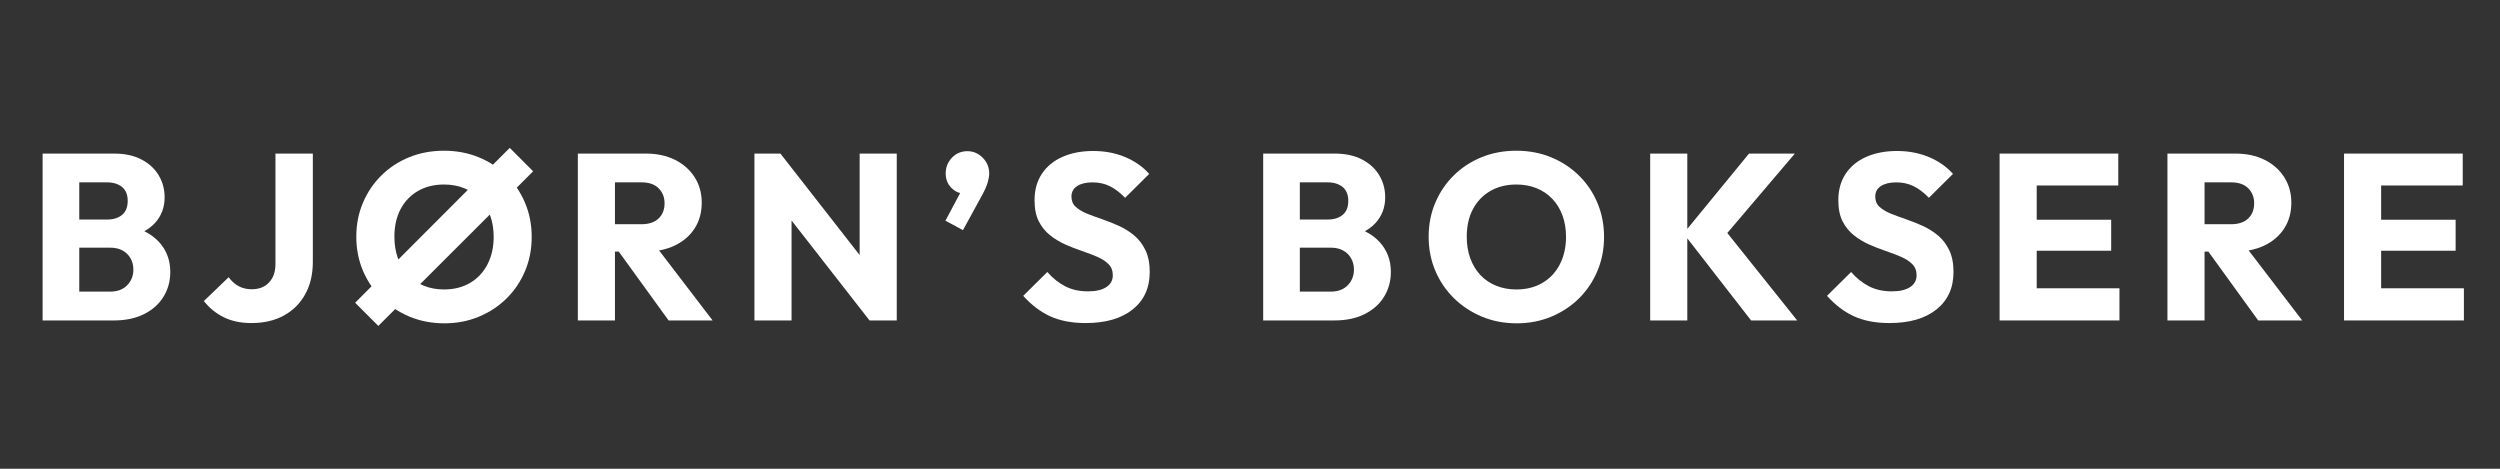
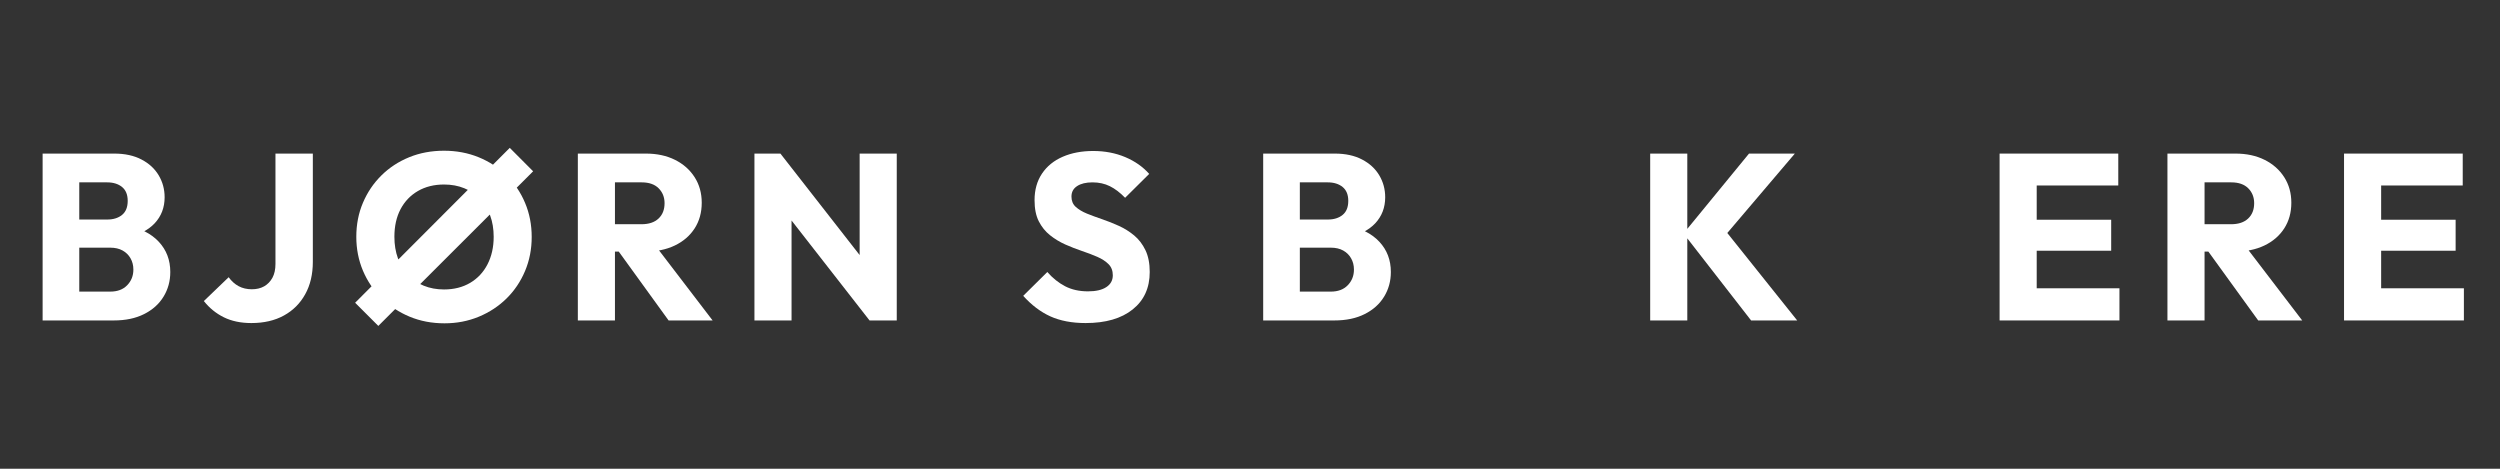
<svg xmlns="http://www.w3.org/2000/svg" version="1.2" preserveAspectRatio="xMidYMid meet" height="150" viewBox="0 0 600 112.5" zoomAndPan="magnify" width="800">
  <rect x="0" y="0" width="600" height="112.5" fill="#333333" stroke="none" />
  <defs />
  <g id="ae29814906">
    <g style="fill:#ffffff;fill-opacity:1;">
      <g transform="translate(6.369, 76.908)">
        <path d="M 10.672 0 L 10.672 -6.922 L 20.078 -6.922 C 21.816 -6.922 23.176 -7.43 24.156 -8.453 C 25.145 -9.473 25.641 -10.723 25.641 -12.203 C 25.641 -13.223 25.41 -14.129 24.953 -14.922 C 24.504 -15.711 23.875 -16.332 23.062 -16.781 C 22.25 -17.238 21.254 -17.469 20.078 -17.469 L 10.672 -17.469 L 10.672 -24.219 L 19.344 -24.219 C 20.82 -24.219 22.016 -24.586 22.922 -25.328 C 23.828 -26.066 24.281 -27.191 24.281 -28.703 C 24.281 -30.18 23.828 -31.289 22.922 -32.031 C 22.016 -32.77 20.82 -33.141 19.344 -33.141 L 10.672 -33.141 L 10.672 -40.047 L 21.047 -40.047 C 23.617 -40.047 25.801 -39.57 27.594 -38.625 C 29.395 -37.688 30.77 -36.422 31.719 -34.828 C 32.664 -33.242 33.141 -31.488 33.141 -29.562 C 33.141 -27.102 32.344 -25.02 30.75 -23.312 C 29.156 -21.613 26.812 -20.441 23.719 -19.797 L 23.938 -22.812 C 27.301 -22.164 29.898 -20.859 31.734 -18.891 C 33.578 -16.922 34.5 -14.5 34.5 -11.625 C 34.5 -9.438 33.957 -7.461 32.875 -5.703 C 31.801 -3.941 30.25 -2.551 28.219 -1.531 C 26.195 -0.508 23.77 0 20.938 0 Z M 3.859 0 L 3.859 -40.047 L 12.656 -40.047 L 12.656 0 Z M 3.859 0" style="stroke:none" />
      </g>
    </g>
    <g style="fill:#ffffff;fill-opacity:1;">
      <g transform="translate(48.128, 76.908)">
        <path d="M 12.203 0.625 C 9.66 0.625 7.453 0.16 5.578 -0.766 C 3.711 -1.691 2.117 -2.988 0.797 -4.656 L 6.75 -10.375 C 7.426 -9.438 8.227 -8.719 9.156 -8.219 C 10.082 -7.727 11.133 -7.484 12.312 -7.484 C 13.445 -7.484 14.43 -7.719 15.266 -8.188 C 16.098 -8.664 16.758 -9.348 17.25 -10.234 C 17.738 -11.129 17.984 -12.238 17.984 -13.562 L 17.984 -40.047 L 26.953 -40.047 L 26.953 -14.062 C 26.953 -11.082 26.344 -8.492 25.125 -6.297 C 23.914 -4.098 22.211 -2.395 20.016 -1.188 C 17.828 0.02 15.223 0.625 12.203 0.625 Z M 12.203 0.625" style="stroke:none" />
      </g>
    </g>
    <g style="fill:#ffffff;fill-opacity:1;">
      <g transform="translate(83.702, 76.908)">
        <path d="M 38.641 -41.422 L 44.25 -35.797 L 7.094 1.312 L 1.531 -4.25 Z M 22.984 0.688 C 19.953 0.688 17.16 0.156 14.609 -0.906 C 12.055 -1.969 9.816 -3.441 7.891 -5.328 C 5.961 -7.223 4.469 -9.426 3.406 -11.938 C 2.344 -14.457 1.812 -17.172 1.812 -20.078 C 1.812 -23.035 2.344 -25.758 3.406 -28.25 C 4.469 -30.75 5.941 -32.93 7.828 -34.797 C 9.723 -36.672 11.945 -38.129 14.5 -39.172 C 17.051 -40.211 19.836 -40.734 22.859 -40.734 C 25.848 -40.734 28.617 -40.211 31.172 -39.172 C 33.723 -38.129 35.953 -36.672 37.859 -34.797 C 39.773 -32.93 41.258 -30.738 42.312 -28.219 C 43.375 -25.707 43.906 -22.977 43.906 -20.031 C 43.906 -17.113 43.375 -14.395 42.312 -11.875 C 41.258 -9.363 39.785 -7.172 37.891 -5.297 C 36.004 -3.43 33.785 -1.969 31.234 -0.906 C 28.68 0.156 25.93 0.688 22.984 0.688 Z M 22.859 -7.438 C 25.242 -7.438 27.332 -7.961 29.125 -9.016 C 30.926 -10.078 32.316 -11.562 33.297 -13.469 C 34.285 -15.383 34.781 -17.586 34.781 -20.078 C 34.781 -21.973 34.492 -23.688 33.922 -25.219 C 33.359 -26.75 32.547 -28.07 31.484 -29.188 C 30.43 -30.301 29.176 -31.148 27.719 -31.734 C 26.258 -32.328 24.641 -32.625 22.859 -32.625 C 20.484 -32.625 18.395 -32.102 16.594 -31.062 C 14.801 -30.02 13.41 -28.562 12.422 -26.688 C 11.441 -24.82 10.953 -22.617 10.953 -20.078 C 10.953 -18.191 11.234 -16.473 11.797 -14.922 C 12.367 -13.367 13.172 -12.035 14.203 -10.922 C 15.242 -9.805 16.504 -8.945 17.984 -8.344 C 19.461 -7.738 21.086 -7.438 22.859 -7.438 Z M 22.859 -7.438" style="stroke:none" />
      </g>
    </g>
    <g style="fill:#ffffff;fill-opacity:1;">
      <g transform="translate(134.823, 76.908)">
        <path d="M 10.672 -16.516 L 10.672 -23.094 L 19.125 -23.094 C 20.895 -23.094 22.258 -23.547 23.219 -24.453 C 24.188 -25.359 24.672 -26.586 24.672 -28.141 C 24.672 -29.578 24.195 -30.77 23.25 -31.719 C 22.312 -32.664 20.953 -33.141 19.172 -33.141 L 10.672 -33.141 L 10.672 -40.047 L 20.203 -40.047 C 22.848 -40.047 25.172 -39.547 27.172 -38.547 C 29.18 -37.547 30.754 -36.156 31.891 -34.375 C 33.023 -32.602 33.594 -30.562 33.594 -28.25 C 33.594 -25.906 33.023 -23.852 31.891 -22.094 C 30.754 -20.332 29.164 -18.961 27.125 -17.984 C 25.082 -17.004 22.676 -16.516 19.906 -16.516 Z M 3.859 0 L 3.859 -40.047 L 12.766 -40.047 L 12.766 0 Z M 25.641 0 L 13.156 -17.25 L 21.328 -19.453 L 36.203 0 Z M 25.641 0" style="stroke:none" />
      </g>
    </g>
    <g style="fill:#ffffff;fill-opacity:1;">
      <g transform="translate(177.206, 76.908)">
        <path d="M 3.859 0 L 3.859 -40.047 L 10.094 -40.047 L 12.766 -32.062 L 12.766 0 Z M 31.484 0 L 7.891 -30.234 L 10.094 -40.047 L 33.703 -9.812 Z M 31.484 0 L 29.109 -8 L 29.109 -40.047 L 38.016 -40.047 L 38.016 0 Z M 31.484 0" style="stroke:none" />
      </g>
    </g>
    <g style="fill:#ffffff;fill-opacity:1;">
      <g transform="translate(224.468, 76.908)">
-         <path d="M 2.438 -23.938 L 6.578 -31.719 L 9.141 -32.391 C 8.867 -31.859 8.547 -31.406 8.172 -31.031 C 7.797 -30.656 7.359 -30.469 6.859 -30.469 C 5.766 -30.469 4.766 -30.922 3.859 -31.828 C 2.953 -32.734 2.5 -33.883 2.5 -35.281 C 2.5 -36.758 3 -38.02 4 -39.062 C 5 -40.102 6.238 -40.625 7.719 -40.625 C 9.113 -40.625 10.332 -40.102 11.375 -39.062 C 12.414 -38.02 12.938 -36.758 12.938 -35.281 C 12.938 -34.676 12.82 -33.969 12.594 -33.156 C 12.363 -32.344 11.91 -31.312 11.234 -30.062 L 6.641 -21.672 Z M 2.438 -23.938" style="stroke:none" />
-       </g>
+         </g>
    </g>
    <g style="fill:#ffffff;fill-opacity:1;">
      <g transform="translate(244.667, 76.908)">
        <path d="M 15.891 0.625 C 12.598 0.625 9.77 0.086 7.406 -0.984 C 5.039 -2.066 2.875 -3.707 0.906 -5.906 L 6.688 -11.625 C 7.977 -10.156 9.406 -9.016 10.969 -8.203 C 12.539 -7.391 14.367 -6.984 16.453 -6.984 C 18.348 -6.984 19.812 -7.32 20.844 -8 C 21.883 -8.676 22.406 -9.625 22.406 -10.844 C 22.406 -11.938 22.066 -12.82 21.391 -13.5 C 20.711 -14.188 19.812 -14.773 18.688 -15.266 C 17.57 -15.754 16.344 -16.223 15 -16.672 C 13.656 -17.129 12.32 -17.648 11 -18.234 C 9.676 -18.828 8.457 -19.566 7.344 -20.453 C 6.227 -21.336 5.328 -22.453 4.641 -23.797 C 3.961 -25.141 3.625 -26.832 3.625 -28.875 C 3.625 -31.332 4.219 -33.453 5.406 -35.234 C 6.602 -37.016 8.258 -38.363 10.375 -39.281 C 12.5 -40.207 14.941 -40.672 17.703 -40.672 C 20.504 -40.672 23.066 -40.18 25.391 -39.203 C 27.711 -38.223 29.629 -36.879 31.141 -35.172 L 25.359 -29.438 C 24.148 -30.688 22.93 -31.613 21.703 -32.219 C 20.473 -32.832 19.082 -33.141 17.531 -33.141 C 15.977 -33.141 14.75 -32.844 13.844 -32.25 C 12.938 -31.664 12.484 -30.828 12.484 -29.734 C 12.484 -28.711 12.82 -27.891 13.5 -27.266 C 14.188 -26.641 15.086 -26.098 16.203 -25.641 C 17.316 -25.191 18.547 -24.738 19.891 -24.281 C 21.234 -23.82 22.566 -23.289 23.891 -22.688 C 25.211 -22.082 26.43 -21.316 27.547 -20.391 C 28.66 -19.461 29.555 -18.289 30.234 -16.875 C 30.922 -15.457 31.266 -13.707 31.266 -11.625 C 31.266 -7.812 29.898 -4.816 27.172 -2.641 C 24.453 -0.461 20.691 0.625 15.891 0.625 Z M 15.891 0.625" style="stroke:none" />
      </g>
    </g>
    <g style="fill:#ffffff;fill-opacity:1;">
      <g transform="translate(283.135, 76.908)">
-         <path d="" style="stroke:none" />
-       </g>
+         </g>
    </g>
    <g style="fill:#ffffff;fill-opacity:1;">
      <g transform="translate(299.306, 76.908)">
        <path d="M 10.672 0 L 10.672 -6.922 L 20.078 -6.922 C 21.816 -6.922 23.176 -7.43 24.156 -8.453 C 25.145 -9.473 25.641 -10.723 25.641 -12.203 C 25.641 -13.223 25.41 -14.129 24.953 -14.922 C 24.504 -15.711 23.875 -16.332 23.062 -16.781 C 22.25 -17.238 21.254 -17.469 20.078 -17.469 L 10.672 -17.469 L 10.672 -24.219 L 19.344 -24.219 C 20.82 -24.219 22.016 -24.586 22.922 -25.328 C 23.828 -26.066 24.281 -27.191 24.281 -28.703 C 24.281 -30.18 23.828 -31.289 22.922 -32.031 C 22.016 -32.77 20.82 -33.141 19.344 -33.141 L 10.672 -33.141 L 10.672 -40.047 L 21.047 -40.047 C 23.617 -40.047 25.801 -39.57 27.594 -38.625 C 29.395 -37.688 30.77 -36.422 31.719 -34.828 C 32.664 -33.242 33.141 -31.488 33.141 -29.562 C 33.141 -27.102 32.344 -25.02 30.75 -23.312 C 29.156 -21.613 26.812 -20.441 23.719 -19.797 L 23.938 -22.812 C 27.301 -22.164 29.898 -20.859 31.734 -18.891 C 33.578 -16.922 34.5 -14.5 34.5 -11.625 C 34.5 -9.438 33.957 -7.461 32.875 -5.703 C 31.801 -3.941 30.25 -2.551 28.219 -1.531 C 26.195 -0.508 23.77 0 20.938 0 Z M 3.859 0 L 3.859 -40.047 L 12.656 -40.047 L 12.656 0 Z M 3.859 0" style="stroke:none" />
      </g>
    </g>
    <g style="fill:#ffffff;fill-opacity:1;">
      <g transform="translate(341.065, 76.908)">
-         <path d="M 22.984 0.688 C 19.953 0.688 17.16 0.156 14.609 -0.906 C 12.055 -1.969 9.816 -3.441 7.891 -5.328 C 5.961 -7.223 4.469 -9.426 3.406 -11.938 C 2.344 -14.457 1.812 -17.172 1.812 -20.078 C 1.812 -23.035 2.344 -25.758 3.406 -28.25 C 4.469 -30.75 5.941 -32.93 7.828 -34.797 C 9.723 -36.672 11.945 -38.129 14.5 -39.172 C 17.051 -40.211 19.836 -40.734 22.859 -40.734 C 25.848 -40.734 28.617 -40.211 31.172 -39.172 C 33.723 -38.129 35.953 -36.672 37.859 -34.797 C 39.773 -32.93 41.258 -30.738 42.312 -28.219 C 43.375 -25.707 43.906 -22.977 43.906 -20.031 C 43.906 -17.113 43.375 -14.395 42.312 -11.875 C 41.258 -9.363 39.785 -7.172 37.891 -5.297 C 36.004 -3.43 33.785 -1.969 31.234 -0.906 C 28.68 0.156 25.93 0.688 22.984 0.688 Z M 22.859 -7.438 C 25.242 -7.438 27.332 -7.961 29.125 -9.016 C 30.926 -10.078 32.316 -11.562 33.297 -13.469 C 34.285 -15.383 34.781 -17.586 34.781 -20.078 C 34.781 -21.973 34.492 -23.688 33.922 -25.219 C 33.359 -26.75 32.547 -28.07 31.484 -29.188 C 30.43 -30.301 29.176 -31.148 27.719 -31.734 C 26.258 -32.328 24.641 -32.625 22.859 -32.625 C 20.484 -32.625 18.395 -32.102 16.594 -31.062 C 14.801 -30.02 13.41 -28.562 12.422 -26.688 C 11.441 -24.82 10.953 -22.617 10.953 -20.078 C 10.953 -18.191 11.234 -16.473 11.797 -14.922 C 12.367 -13.367 13.172 -12.035 14.203 -10.922 C 15.242 -9.805 16.504 -8.945 17.984 -8.344 C 19.461 -7.738 21.086 -7.438 22.859 -7.438 Z M 22.859 -7.438" style="stroke:none" />
-       </g>
+         </g>
    </g>
    <g style="fill:#ffffff;fill-opacity:1;">
      <g transform="translate(392.185, 76.908)">
        <path d="M 28.078 0 L 11.859 -20.875 L 27.578 -40.047 L 38.578 -40.047 L 20.875 -19.234 L 20.875 -22.859 L 39.141 0 Z M 3.859 0 L 3.859 -40.047 L 12.766 -40.047 L 12.766 0 Z M 3.859 0" style="stroke:none" />
      </g>
    </g>
    <g style="fill:#ffffff;fill-opacity:1;">
      <g transform="translate(437.575, 76.908)">
-         <path d="M 15.891 0.625 C 12.598 0.625 9.77 0.086 7.406 -0.984 C 5.039 -2.066 2.875 -3.707 0.906 -5.906 L 6.688 -11.625 C 7.977 -10.156 9.406 -9.016 10.969 -8.203 C 12.539 -7.391 14.367 -6.984 16.453 -6.984 C 18.348 -6.984 19.812 -7.32 20.844 -8 C 21.883 -8.676 22.406 -9.625 22.406 -10.844 C 22.406 -11.938 22.066 -12.82 21.391 -13.5 C 20.711 -14.188 19.812 -14.773 18.688 -15.266 C 17.57 -15.754 16.344 -16.223 15 -16.672 C 13.656 -17.129 12.32 -17.648 11 -18.234 C 9.676 -18.828 8.457 -19.566 7.344 -20.453 C 6.227 -21.336 5.328 -22.453 4.641 -23.797 C 3.961 -25.141 3.625 -26.832 3.625 -28.875 C 3.625 -31.332 4.219 -33.453 5.406 -35.234 C 6.602 -37.016 8.258 -38.363 10.375 -39.281 C 12.5 -40.207 14.941 -40.672 17.703 -40.672 C 20.504 -40.672 23.066 -40.18 25.391 -39.203 C 27.711 -38.223 29.629 -36.879 31.141 -35.172 L 25.359 -29.438 C 24.148 -30.688 22.93 -31.613 21.703 -32.219 C 20.473 -32.832 19.082 -33.141 17.531 -33.141 C 15.977 -33.141 14.75 -32.844 13.844 -32.25 C 12.938 -31.664 12.484 -30.828 12.484 -29.734 C 12.484 -28.711 12.82 -27.891 13.5 -27.266 C 14.188 -26.641 15.086 -26.098 16.203 -25.641 C 17.316 -25.191 18.547 -24.738 19.891 -24.281 C 21.234 -23.82 22.566 -23.289 23.891 -22.688 C 25.211 -22.082 26.43 -21.316 27.547 -20.391 C 28.66 -19.461 29.555 -18.289 30.234 -16.875 C 30.922 -15.457 31.266 -13.707 31.266 -11.625 C 31.266 -7.812 29.898 -4.816 27.172 -2.641 C 24.453 -0.461 20.691 0.625 15.891 0.625 Z M 15.891 0.625" style="stroke:none" />
-       </g>
+         </g>
    </g>
    <g style="fill:#ffffff;fill-opacity:1;">
      <g transform="translate(476.043, 76.908)">
        <path d="M 3.859 0 L 3.859 -40.047 L 12.766 -40.047 L 12.766 0 Z M 10.672 0 L 10.672 -7.719 L 32.625 -7.719 L 32.625 0 Z M 10.672 -16.734 L 10.672 -24.172 L 30.641 -24.172 L 30.641 -16.734 Z M 10.672 -32.391 L 10.672 -40.047 L 32.344 -40.047 L 32.344 -32.391 Z M 10.672 -32.391" style="stroke:none" />
      </g>
    </g>
    <g style="fill:#ffffff;fill-opacity:1;">
      <g transform="translate(516.327, 76.908)">
        <path d="M 10.672 -16.516 L 10.672 -23.094 L 19.125 -23.094 C 20.895 -23.094 22.258 -23.547 23.219 -24.453 C 24.188 -25.359 24.672 -26.586 24.672 -28.141 C 24.672 -29.578 24.195 -30.77 23.25 -31.719 C 22.312 -32.664 20.953 -33.141 19.172 -33.141 L 10.672 -33.141 L 10.672 -40.047 L 20.203 -40.047 C 22.848 -40.047 25.172 -39.547 27.172 -38.547 C 29.18 -37.547 30.754 -36.156 31.891 -34.375 C 33.023 -32.602 33.594 -30.562 33.594 -28.25 C 33.594 -25.906 33.023 -23.852 31.891 -22.094 C 30.754 -20.332 29.164 -18.961 27.125 -17.984 C 25.082 -17.004 22.676 -16.516 19.906 -16.516 Z M 3.859 0 L 3.859 -40.047 L 12.766 -40.047 L 12.766 0 Z M 25.641 0 L 13.156 -17.25 L 21.328 -19.453 L 36.203 0 Z M 25.641 0" style="stroke:none" />
      </g>
    </g>
    <g style="fill:#ffffff;fill-opacity:1;">
      <g transform="translate(558.709, 76.908)">
        <path d="M 3.859 0 L 3.859 -40.047 L 12.766 -40.047 L 12.766 0 Z M 10.672 0 L 10.672 -7.719 L 32.625 -7.719 L 32.625 0 Z M 10.672 -16.734 L 10.672 -24.172 L 30.641 -24.172 L 30.641 -16.734 Z M 10.672 -32.391 L 10.672 -40.047 L 32.344 -40.047 L 32.344 -32.391 Z M 10.672 -32.391" style="stroke:none" />
      </g>
    </g>
  </g>
</svg>